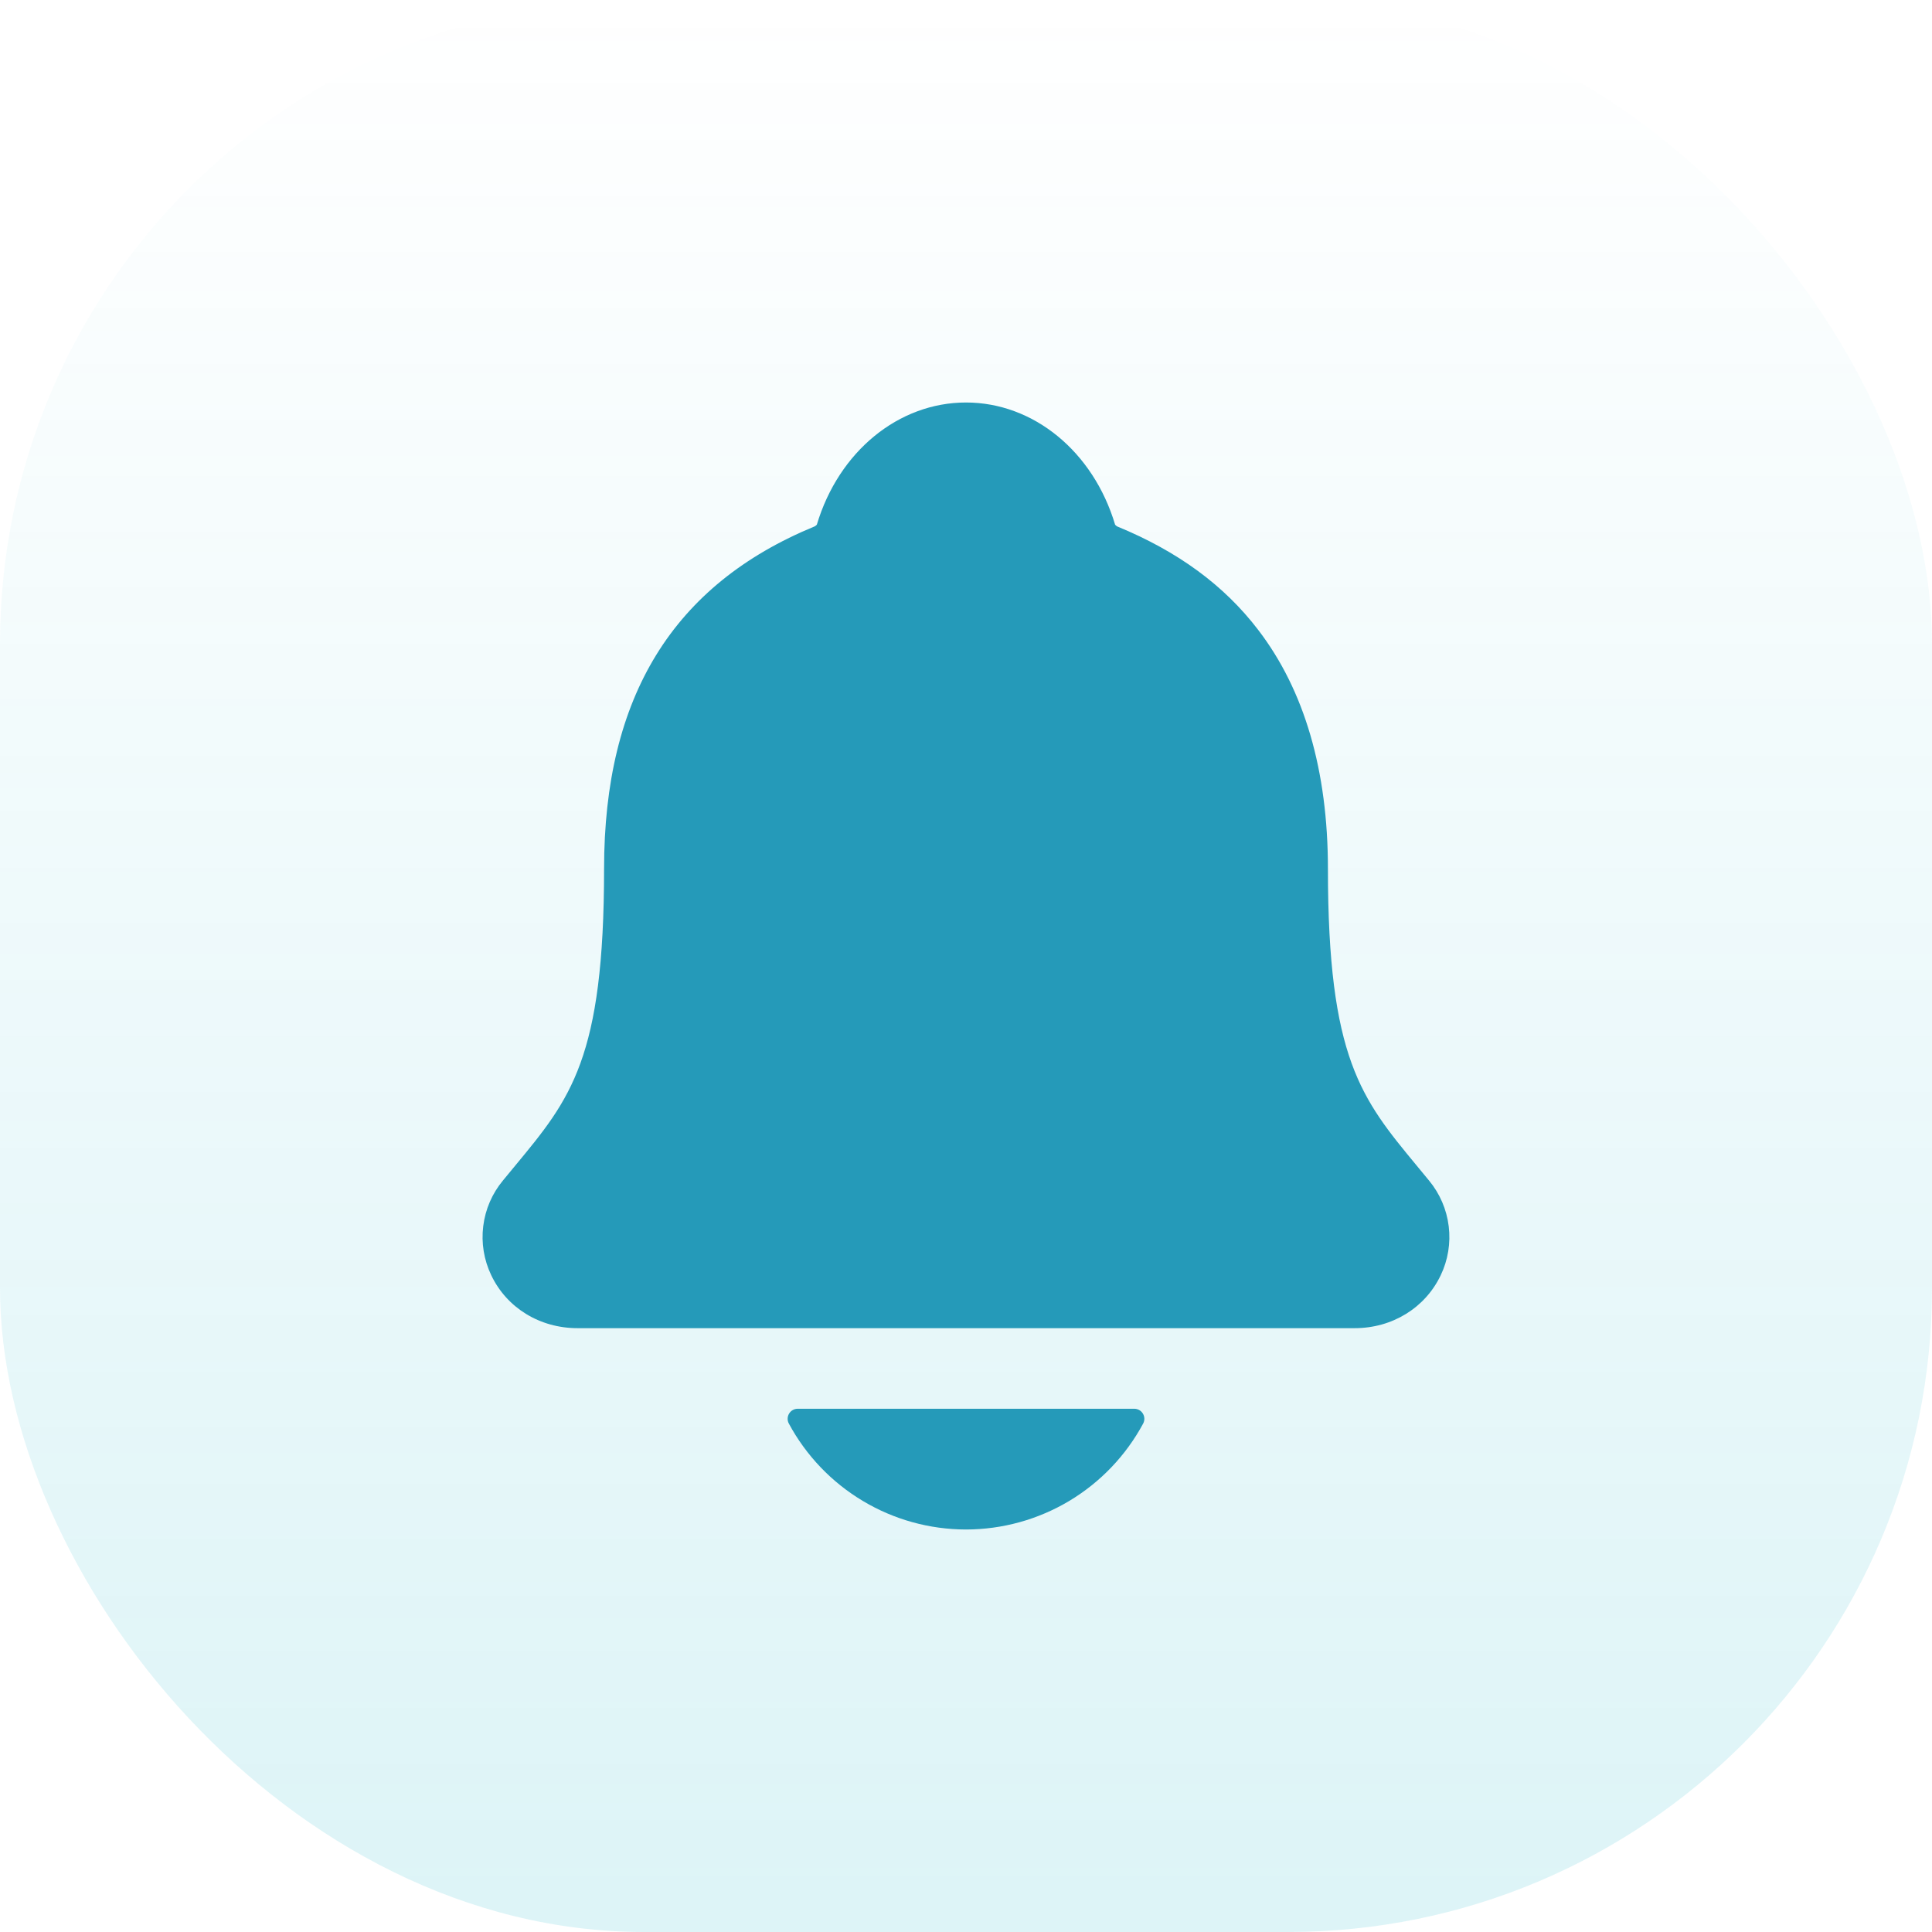
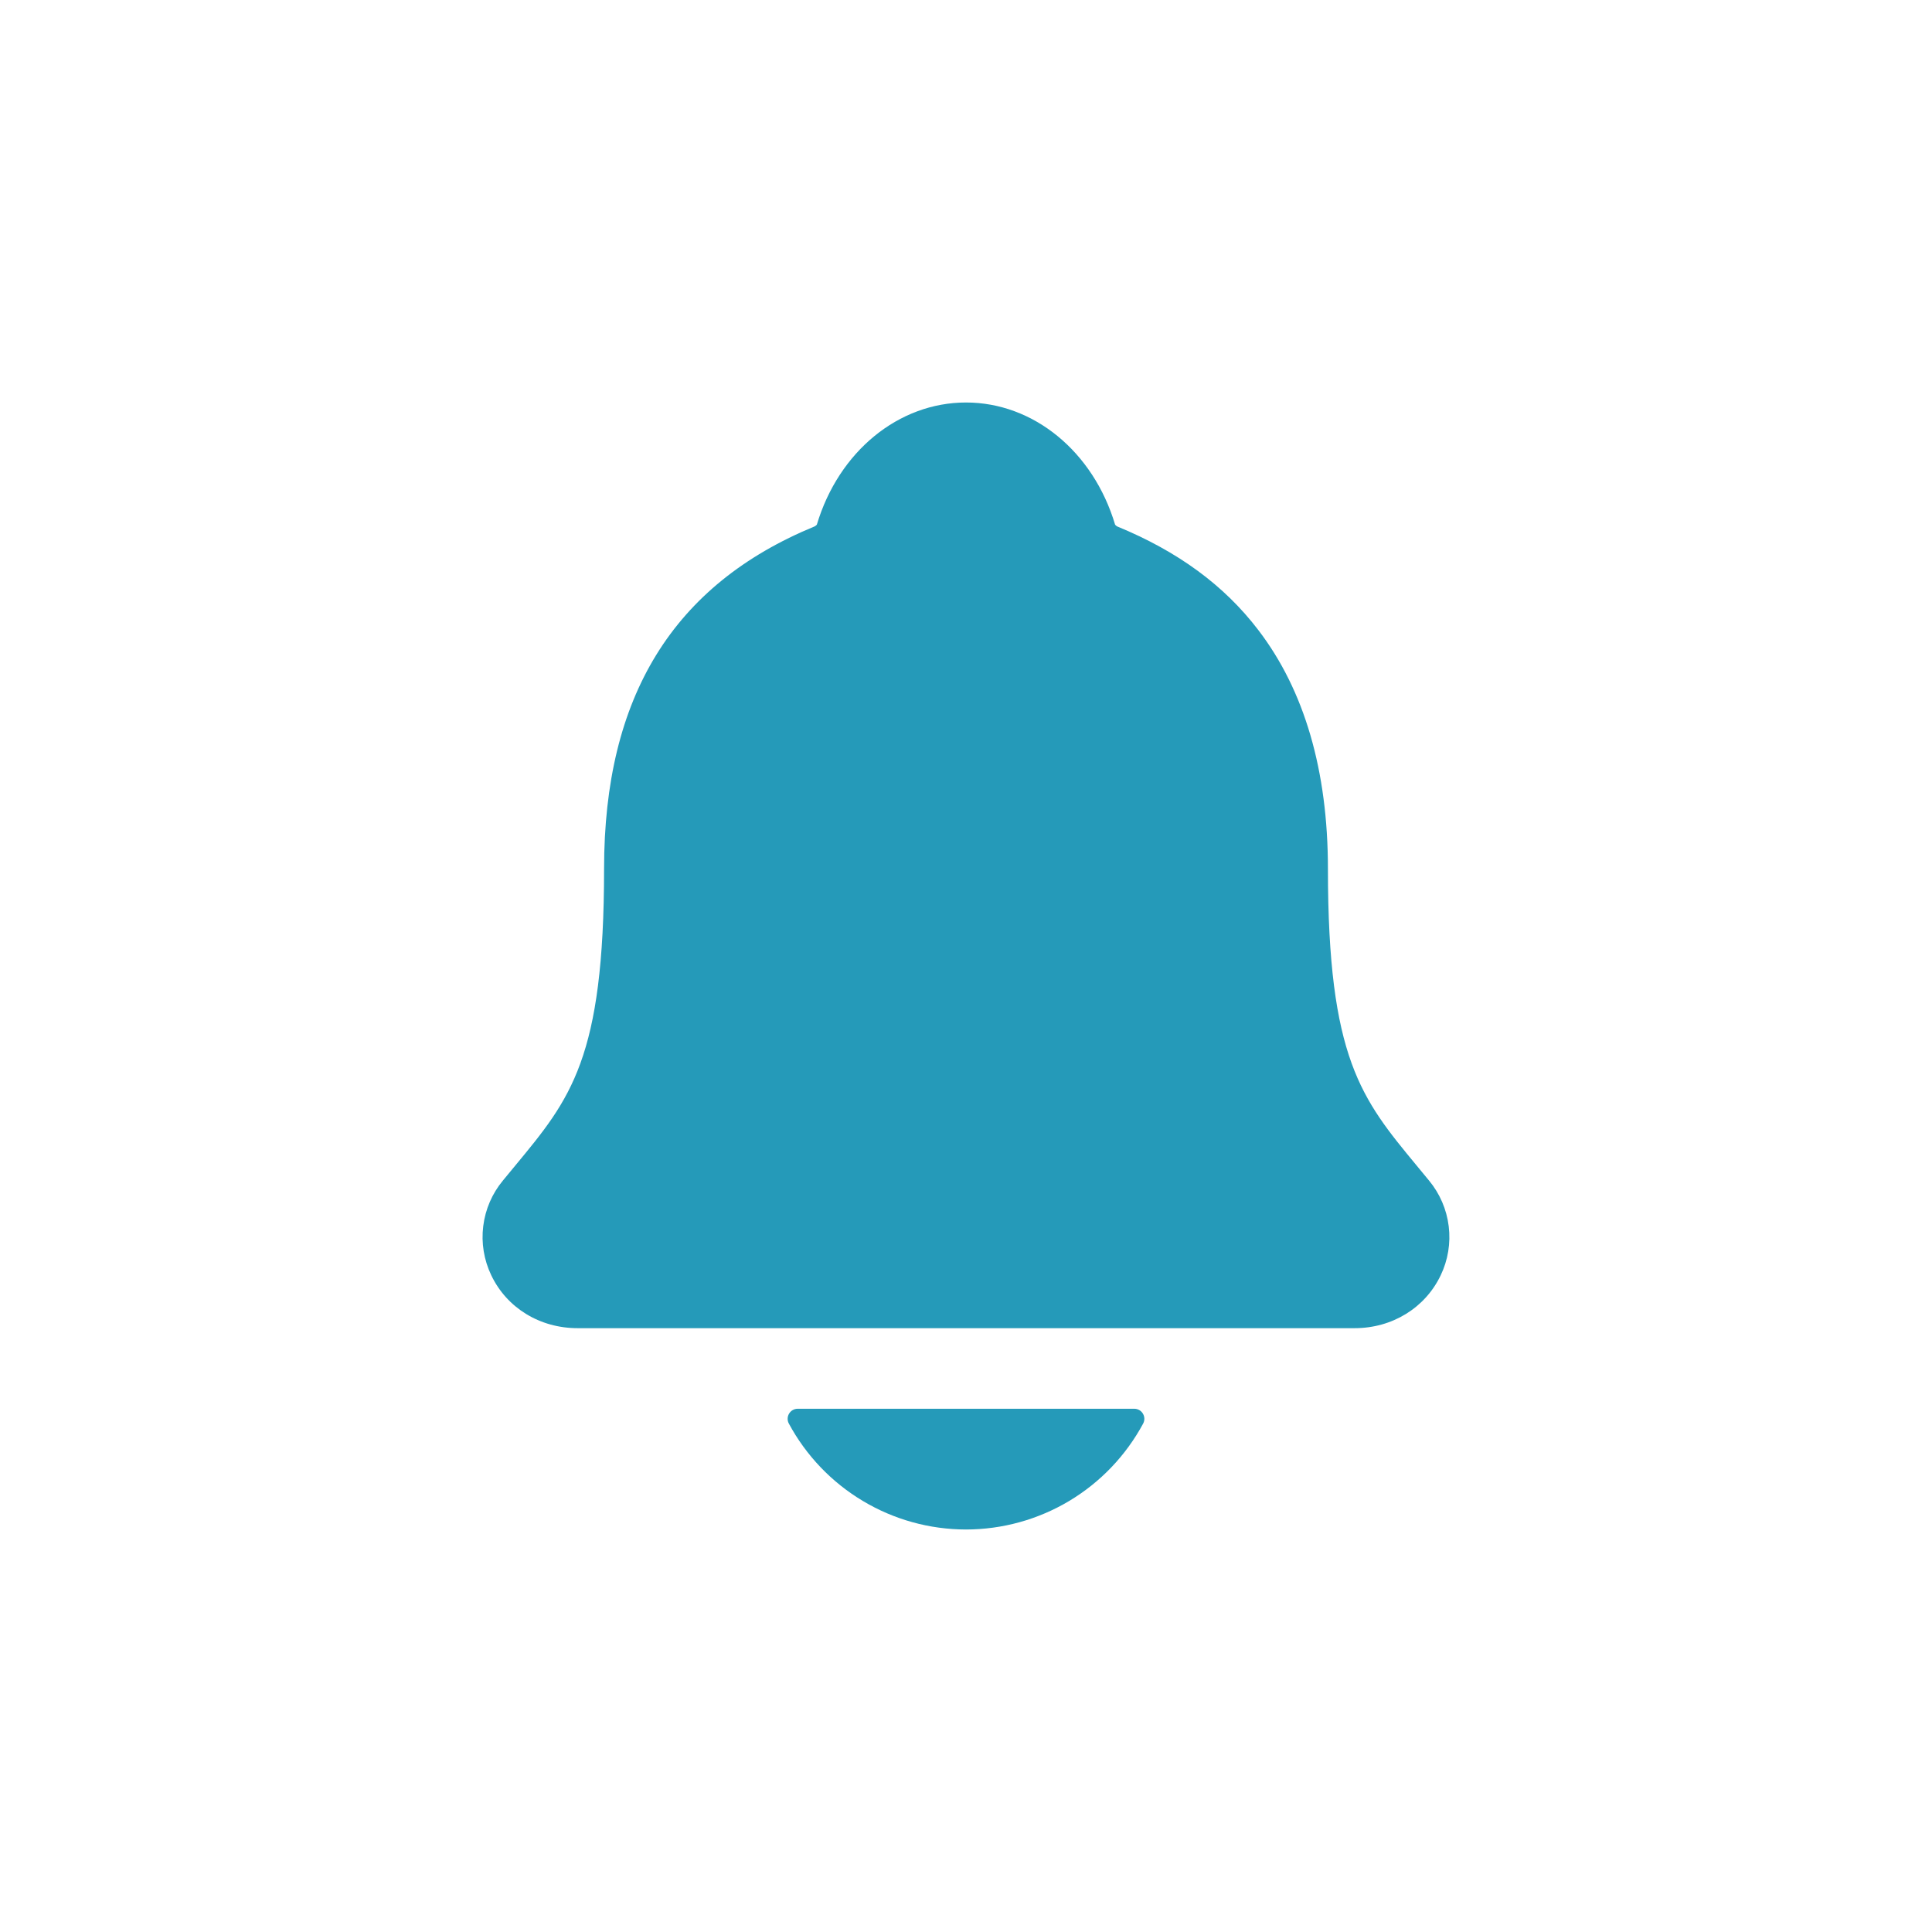
<svg xmlns="http://www.w3.org/2000/svg" width="48" height="48" viewBox="0 0 48 48" fill="none">
-   <rect width="48" height="48" rx="16" fill="url(#paint0_linear_491_439)" />
  <path d="M35.505 29.332C35.401 29.207 35.299 29.082 35.199 28.961C33.824 27.298 32.992 26.294 32.992 21.586C32.992 19.149 32.409 17.149 31.259 15.649C30.412 14.541 29.266 13.7 27.756 13.079C27.737 13.068 27.72 13.054 27.705 13.037C27.162 11.218 25.676 10 24 10C22.323 10 20.838 11.218 20.294 13.035C20.28 13.051 20.263 13.065 20.244 13.076C16.72 14.526 15.008 17.309 15.008 21.584C15.008 26.294 14.177 27.298 12.801 28.959C12.701 29.08 12.599 29.203 12.495 29.33C12.227 29.653 12.057 30.046 12.006 30.463C11.954 30.88 12.023 31.302 12.204 31.681C12.59 32.494 13.412 32.998 14.35 32.998H33.656C34.59 32.998 35.406 32.494 35.793 31.686C35.975 31.307 36.044 30.884 35.993 30.467C35.942 30.049 35.773 29.656 35.505 29.332ZM24 38C24.903 37.999 25.789 37.754 26.564 37.291C27.339 36.827 27.974 36.162 28.402 35.367C28.422 35.329 28.432 35.286 28.431 35.243C28.43 35.2 28.417 35.158 28.395 35.121C28.373 35.084 28.341 35.053 28.304 35.032C28.266 35.011 28.224 35 28.181 35H19.82C19.776 35 19.734 35.011 19.696 35.032C19.659 35.053 19.627 35.084 19.605 35.121C19.582 35.158 19.57 35.2 19.569 35.243C19.567 35.286 19.578 35.329 19.598 35.367C20.026 36.162 20.661 36.827 21.436 37.29C22.21 37.754 23.096 37.999 24 38Z" fill="#259AB9" />
  <defs>
    <linearGradient id="paint0_linear_491_439" x1="24" y1="227" x2="24" y2="-8.13906e-07" gradientUnits="userSpaceOnUse">
      <stop offset="1.35971e-07" stop-color="#00ACC2" stop-opacity="0.64" />
      <stop offset="1" stop-color="#00ACC2" stop-opacity="0" />
    </linearGradient>
  </defs>
</svg>